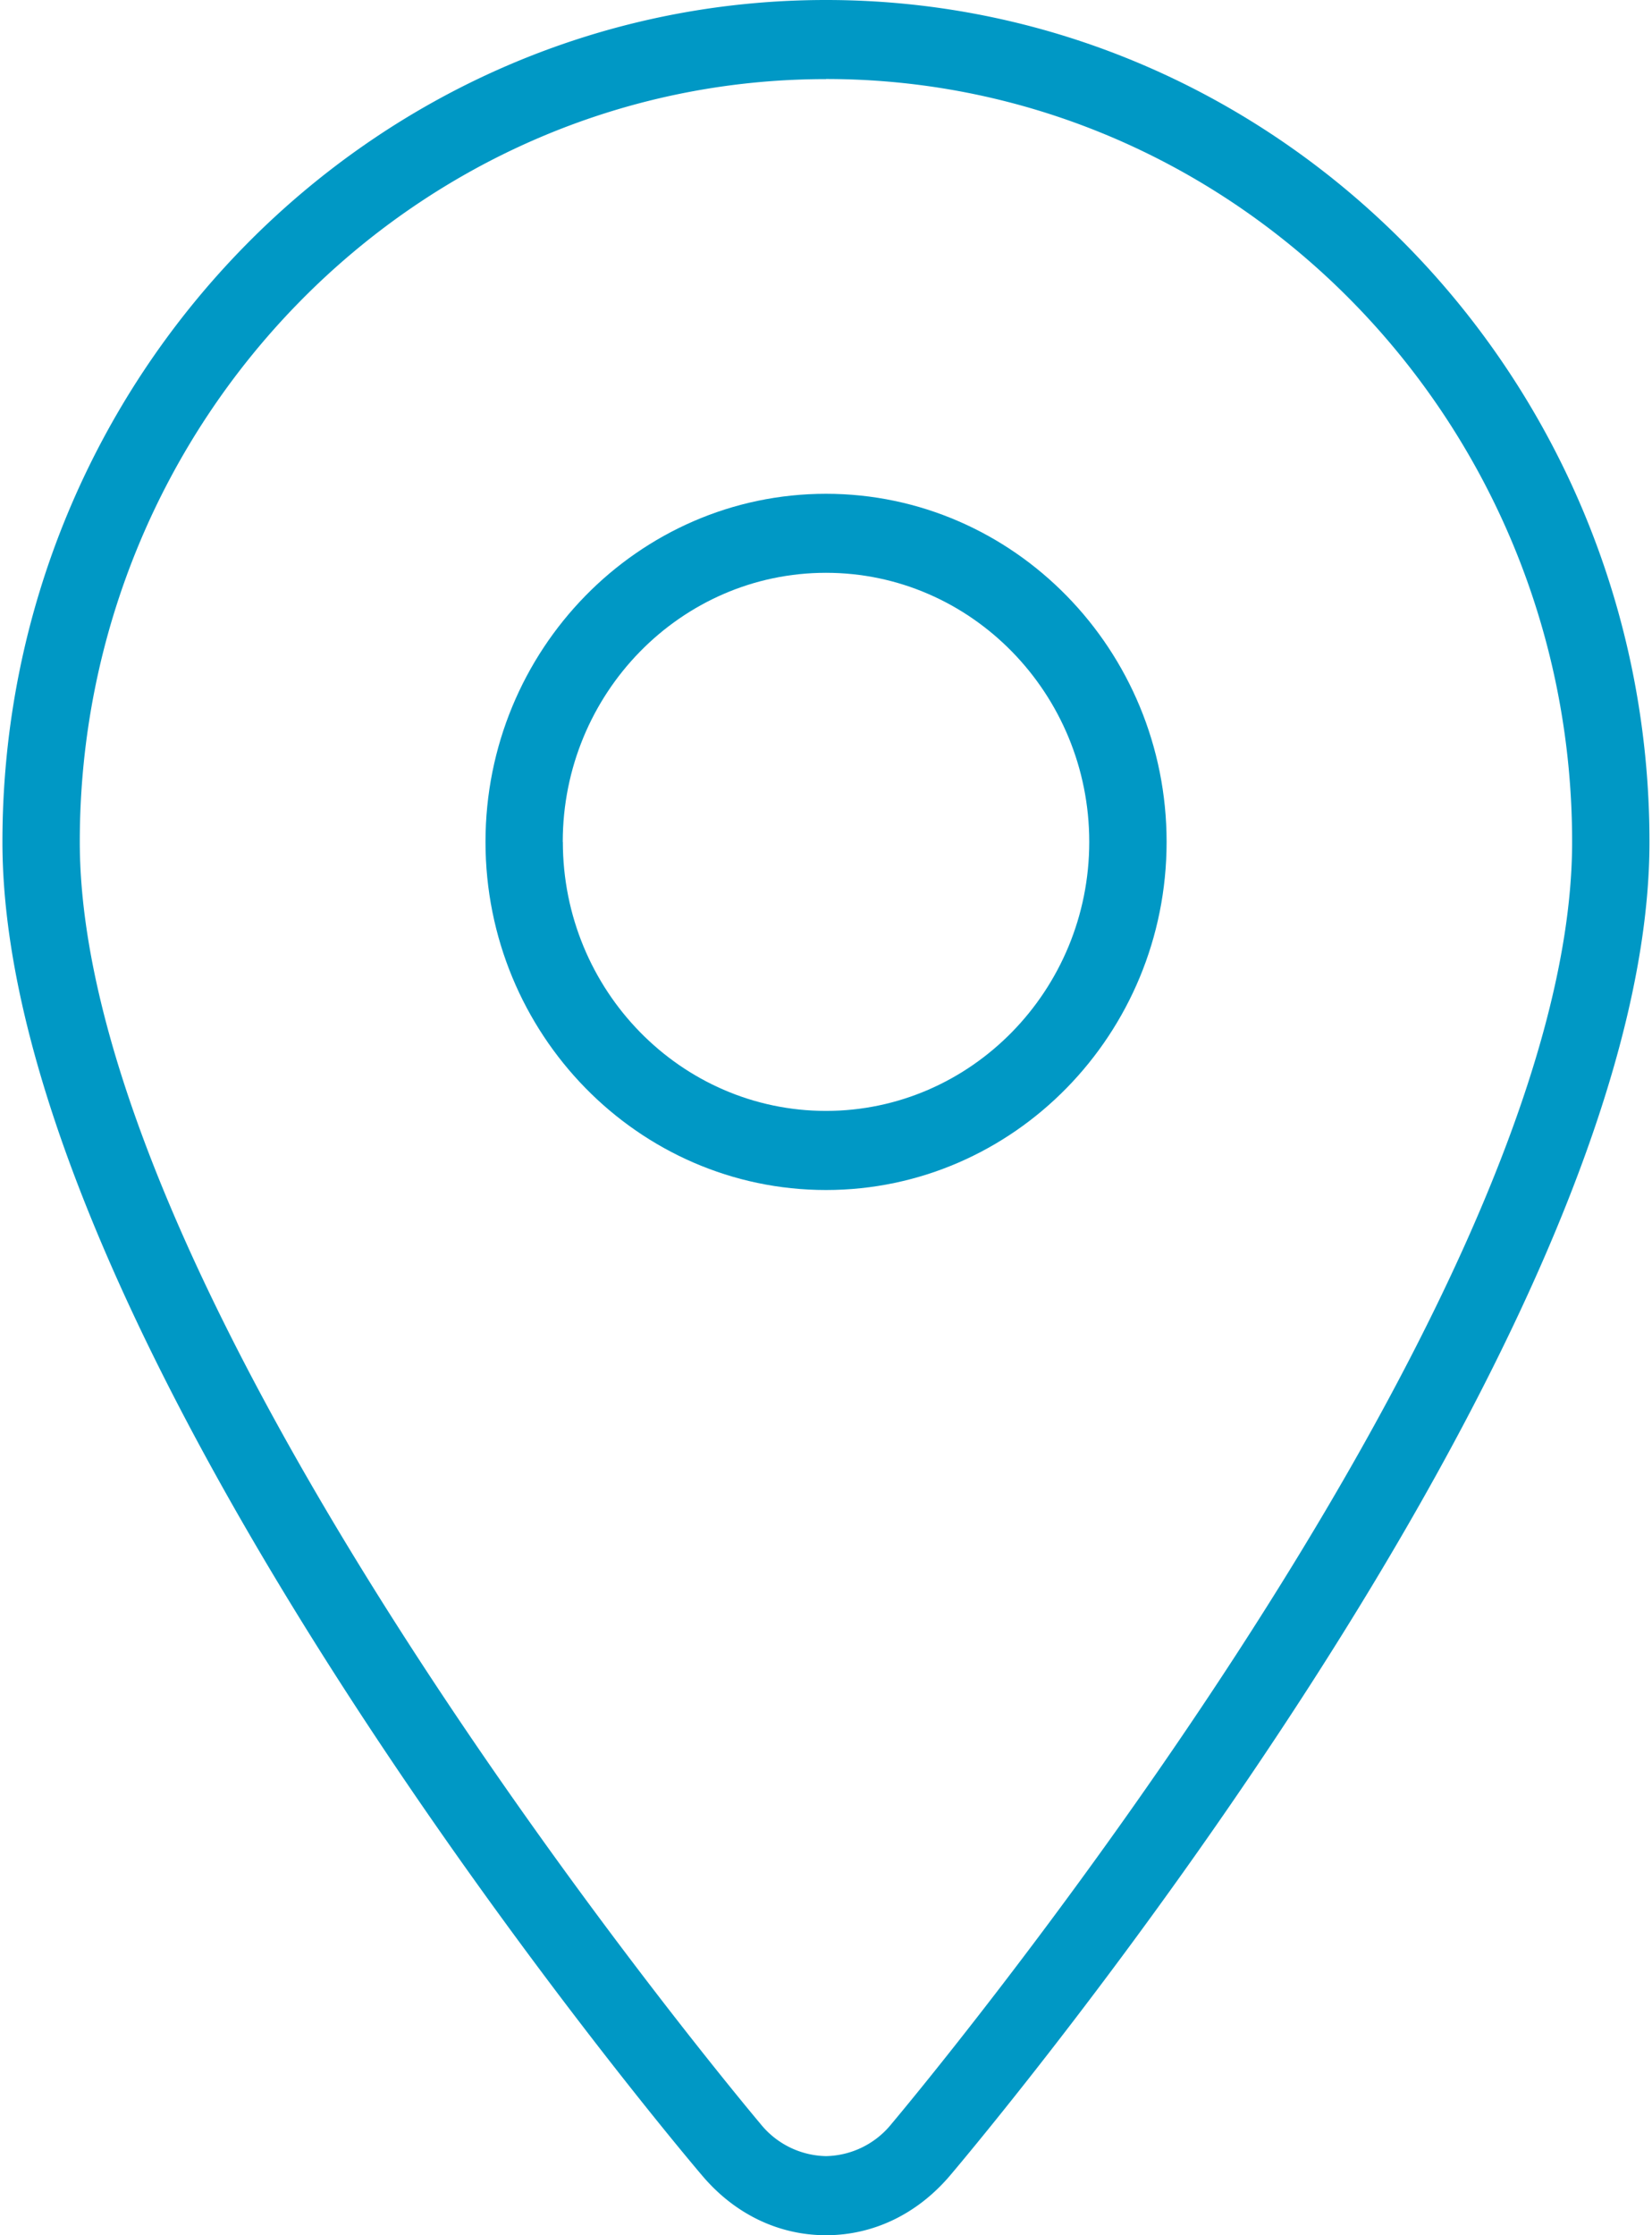
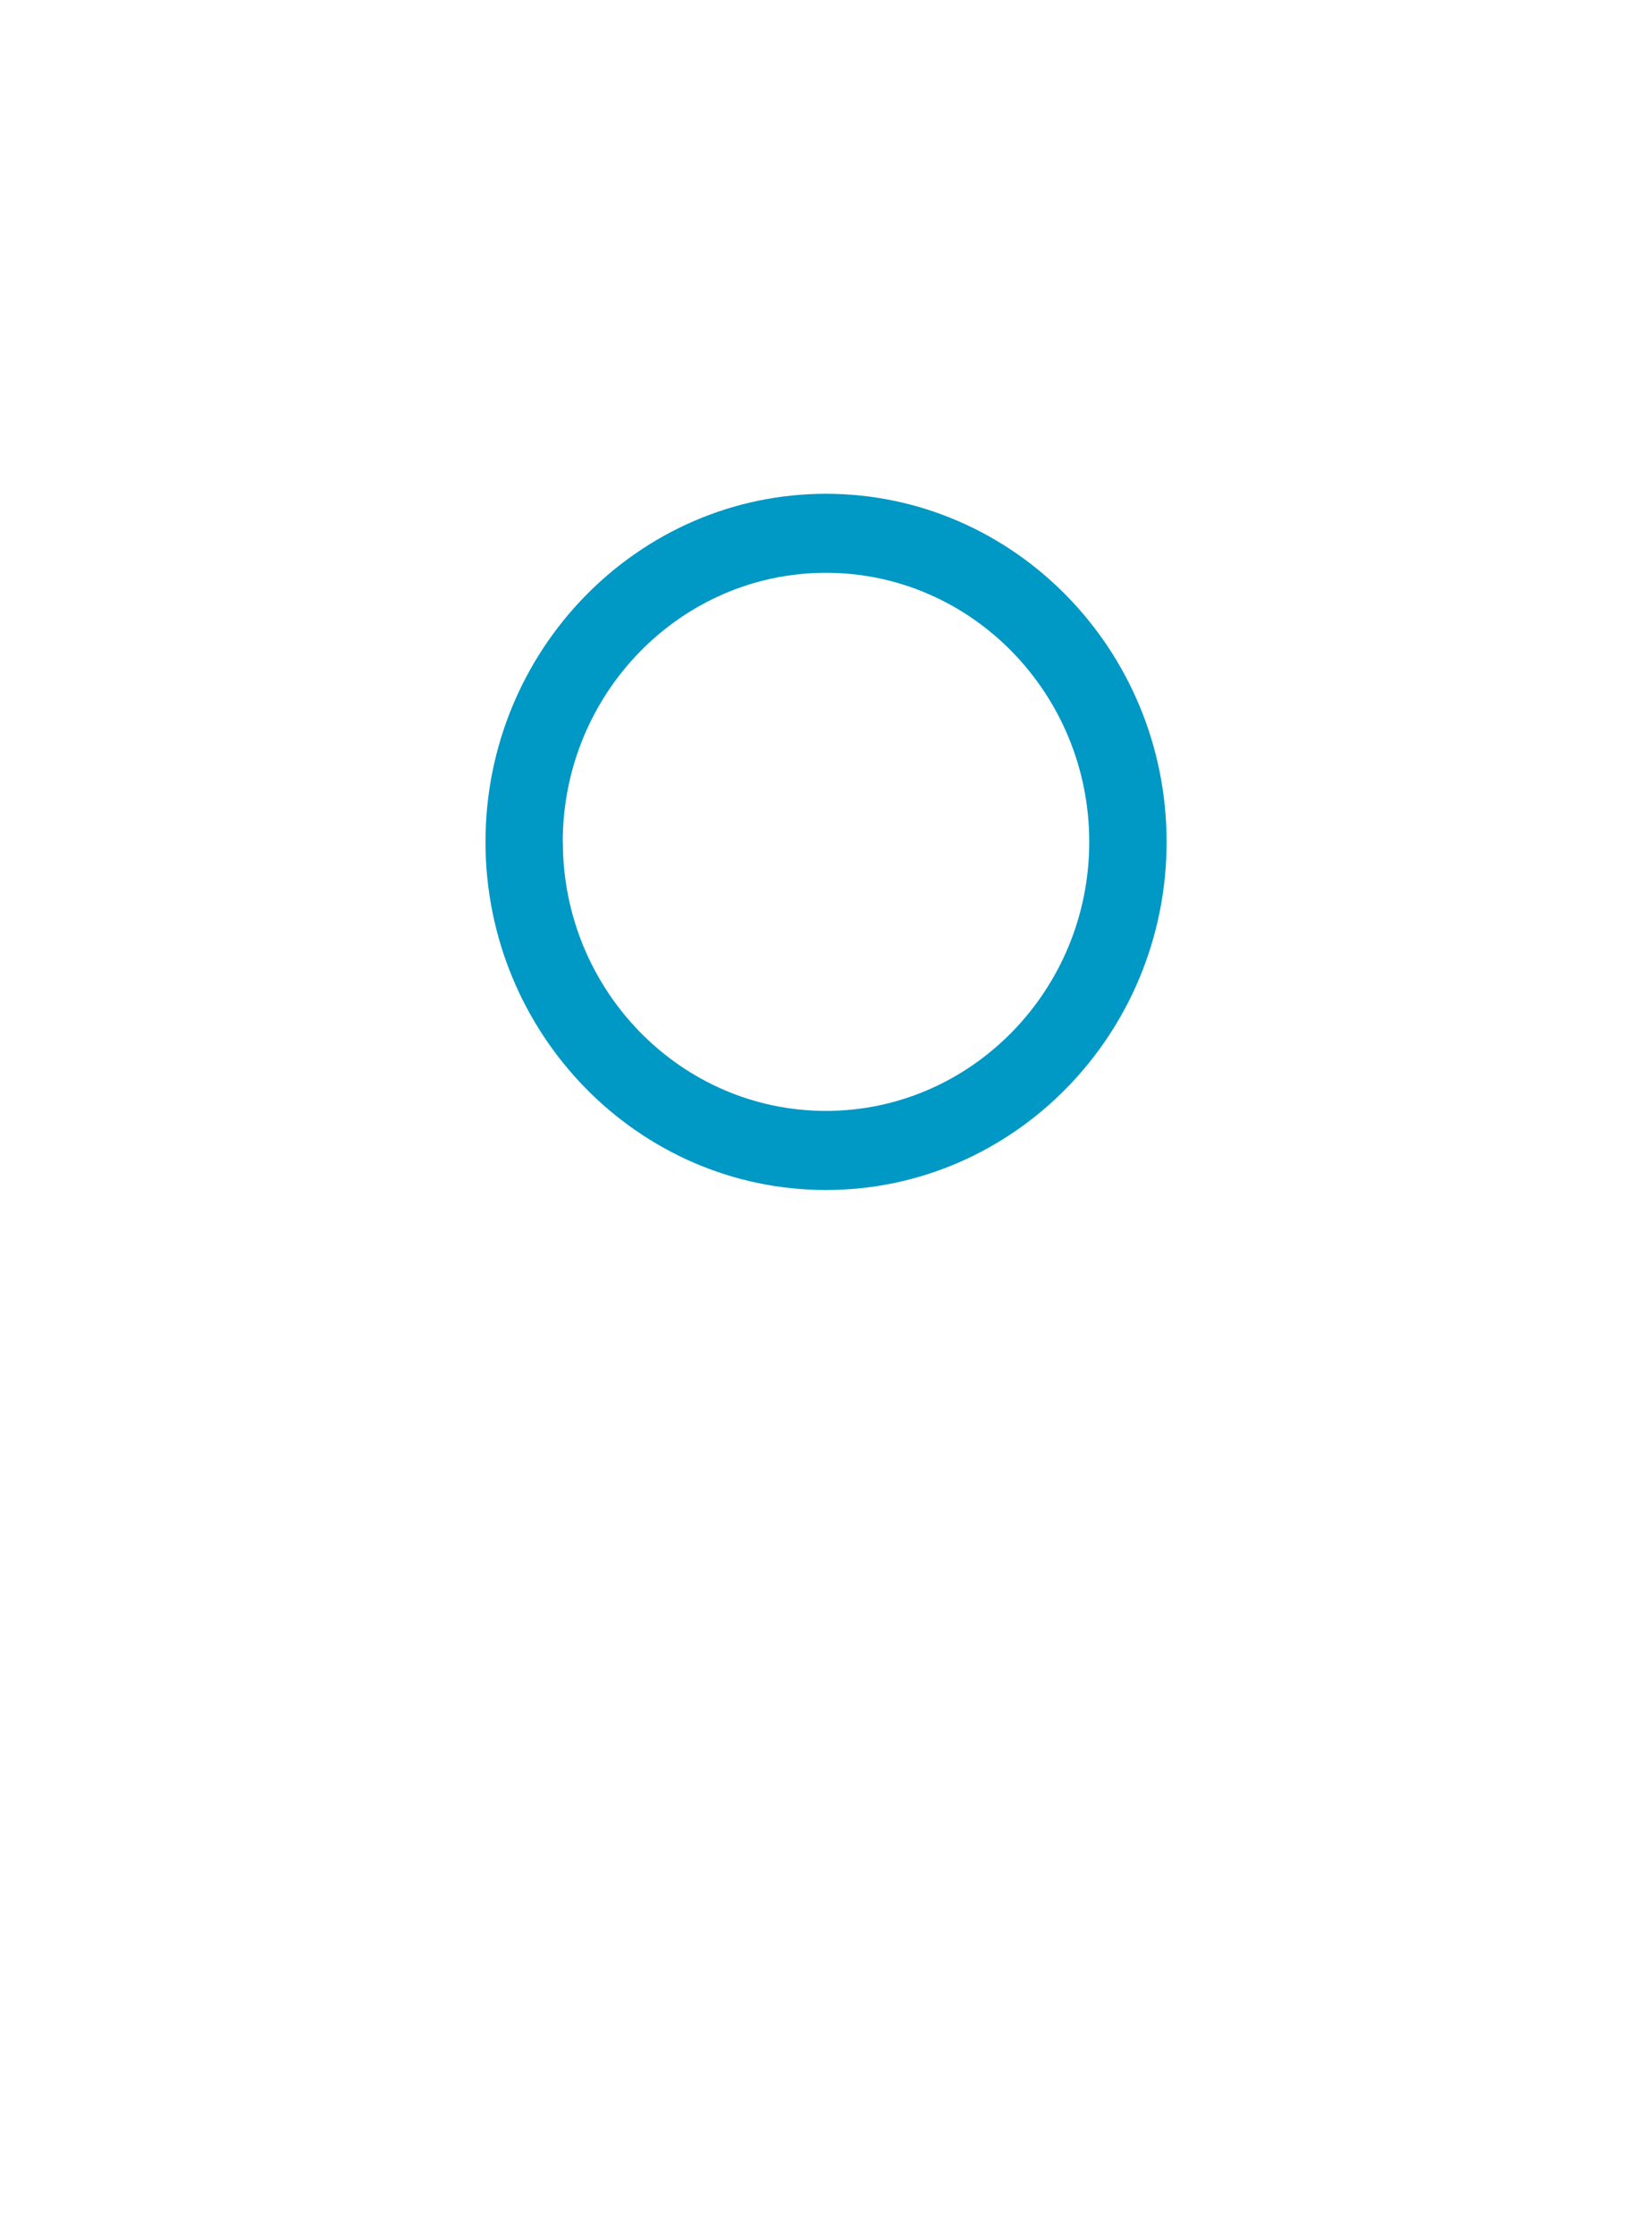
<svg xmlns="http://www.w3.org/2000/svg" width="17" height="23" viewBox="0 0 17 23">
  <title>kort</title>
  <g fill="#0098C5">
-     <path d="M8.5 23c.487 0 .94-.218 1.277-.615.294-.347 7.197-8.55 7.197-13.722C16.974 3.886 13.173 0 8.5 0S.025 3.886.025 8.663c0 5.173 6.904 13.375 7.198 13.72.336.399.79.617 1.277.617zM8.5.813c4.234 0 7.678 3.522 7.678 7.85 0 4.87-6.932 13.106-7.002 13.189a.887.887 0 0 1-.676.334.887.887 0 0 1-.676-.334c-.07-.083-7.003-8.32-7.003-13.19C.821 4.336 4.266.814 8.5.814z" />
    <path d="M12.005 8.663c0-1.975-1.573-3.582-3.505-3.582S4.996 6.688 4.996 8.663c0 1.975 1.572 3.582 3.504 3.582s3.505-1.607 3.505-3.582zm-6.214 0c0-1.527 1.215-2.769 2.709-2.769 1.493 0 2.709 1.242 2.709 2.769 0 1.526-1.216 2.768-2.709 2.768-1.494 0-2.708-1.241-2.708-2.768z" />
  </g>
</svg>